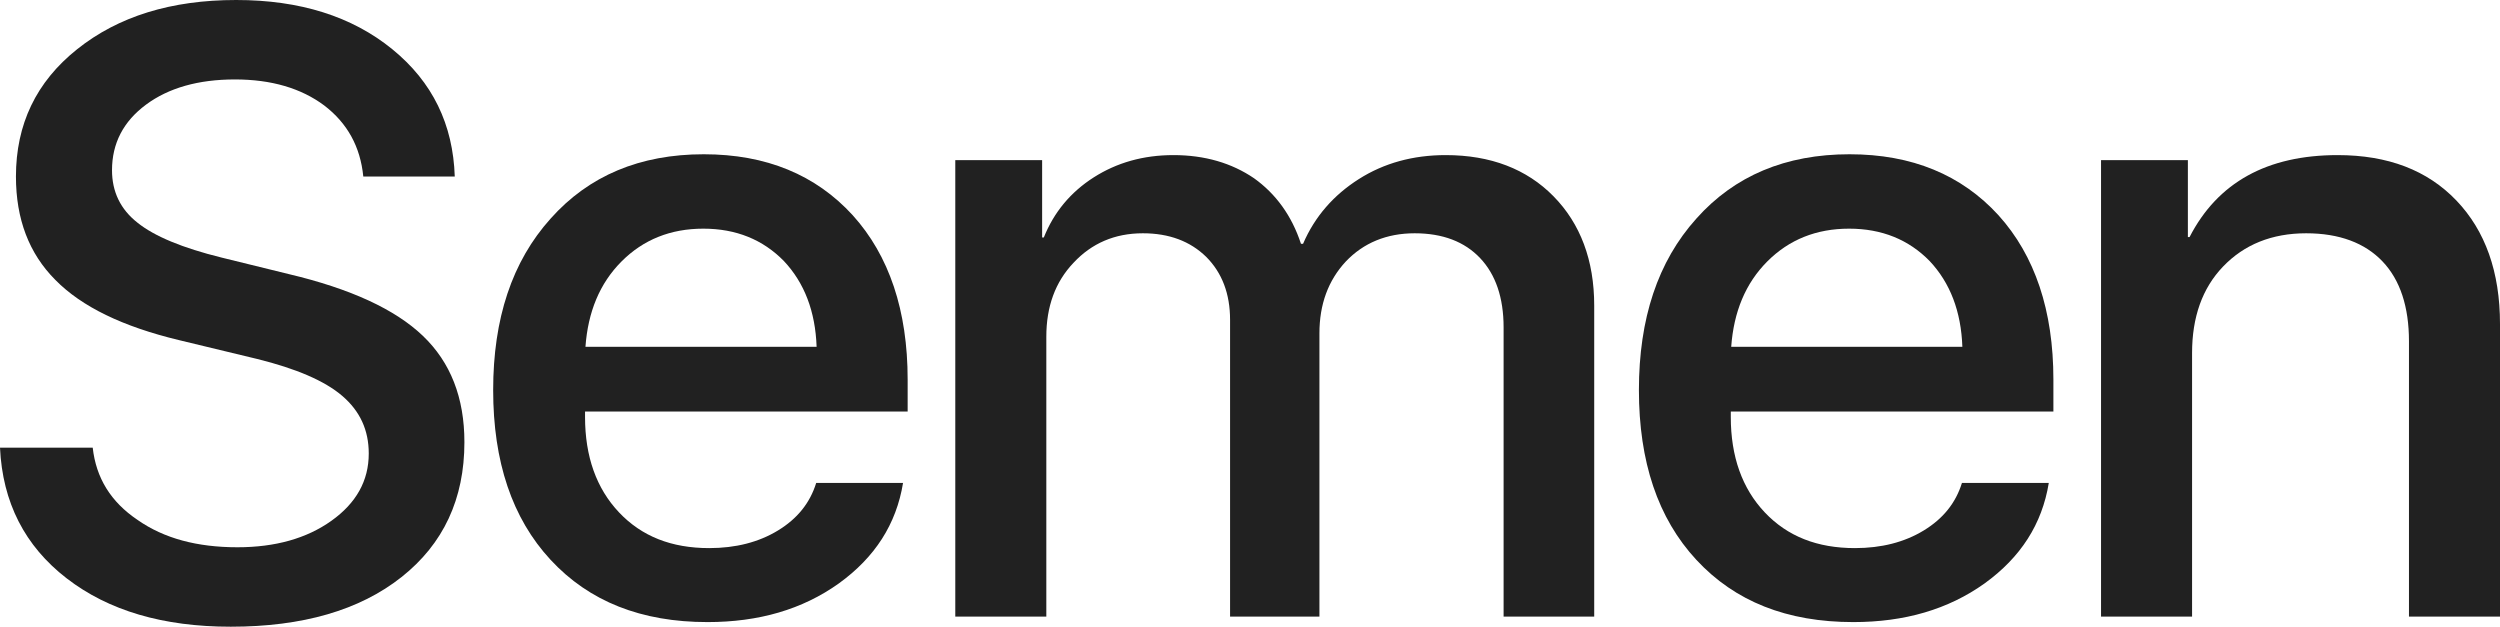
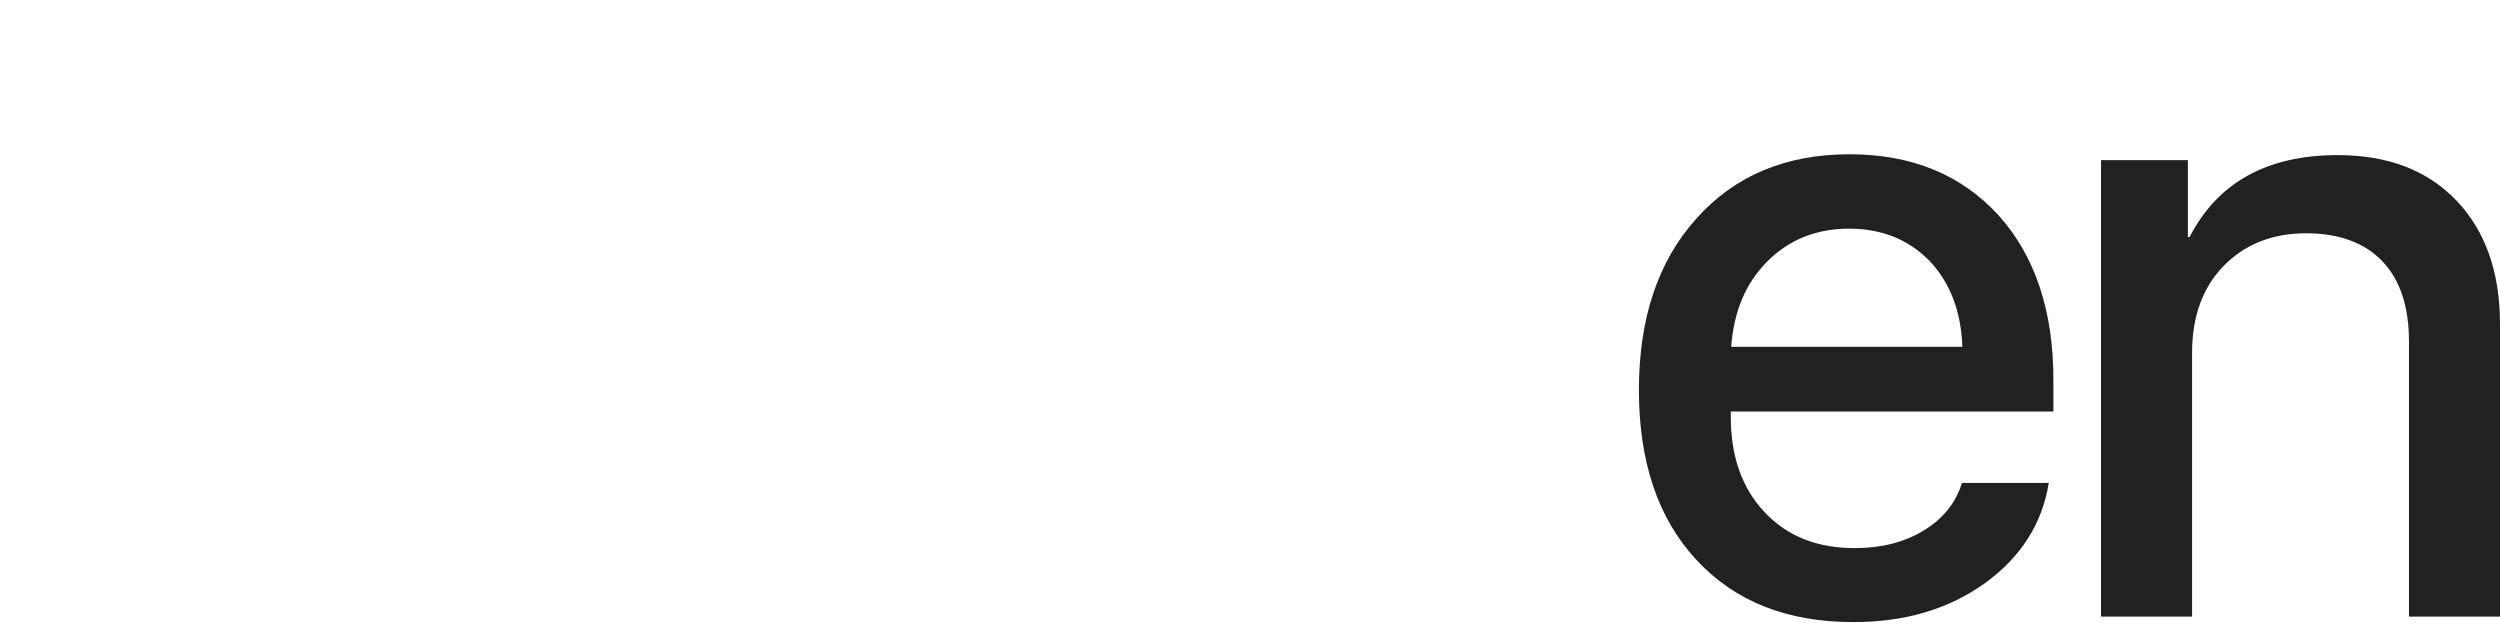
<svg xmlns="http://www.w3.org/2000/svg" width="2194" height="550" viewBox="0 0 2194 550" fill="none">
-   <path d="M0 392.857H81.365C84.31 419.416 97.196 440.443 120.759 456.304C143.954 472.535 173.039 480.282 208.383 480.282C241.518 480.282 269.131 472.535 290.853 457.042C312.574 441.549 323.619 421.999 323.619 398.021C323.619 377.364 315.888 360.765 300.425 347.485C284.962 334.205 259.926 323.508 225.687 315.023L156.839 298.424C107.873 286.62 71.793 269.282 48.598 245.674C25.404 222.435 13.99 192.186 13.99 154.93C13.99 109.188 31.662 71.932 67.743 43.159C103.823 14.386 150.212 0 207.278 0C263.24 0 308.893 14.386 344.237 43.159C379.581 71.932 397.621 109.188 399.094 154.93H318.833C316.256 128.739 304.843 108.082 284.594 92.589C264.344 77.465 238.205 69.718 206.174 69.718C174.143 69.718 148.003 77.096 128.122 91.851C108.241 106.606 98.301 125.788 98.301 149.396C98.301 168.209 105.664 183.702 120.759 195.506C135.486 207.311 160.153 217.639 194.761 226.123L253.299 240.51C307.788 253.421 346.814 271.496 371.113 294.735C395.412 317.975 407.562 348.96 407.562 388.062C407.562 437.86 389.153 477.331 352.337 506.472C315.52 535.614 265.449 550 202.492 550C143.217 550 95.356 535.983 58.539 507.579C21.722 479.175 2.209 440.812 0 392.857Z" fill="#212121" />
-   <path d="M617.255 200.671C588.538 200.671 564.607 210.262 545.463 229.443C526.318 248.625 516.009 273.709 513.8 304.326H716.661C715.556 273.34 705.984 248.256 687.944 229.074C669.535 210.262 645.972 200.671 617.255 200.671ZM716.292 423.843H792.503C786.613 459.993 767.836 489.135 736.174 512.005C704.143 534.876 665.853 545.942 620.937 545.942C562.767 545.942 517.114 527.867 483.242 491.348C449.371 454.829 432.803 405.03 432.803 342.321C432.803 279.611 449.371 229.443 483.242 191.818C516.746 154.192 561.662 135.379 617.624 135.379C672.481 135.379 715.924 153.454 748.323 188.867C780.354 224.279 796.553 272.602 796.553 333.099V361.133H513.432V365.929C513.432 400.604 523.373 428.638 543.254 449.665C563.135 470.691 589.275 481.019 622.41 481.019C645.604 481.019 665.853 475.855 682.789 465.526C699.725 455.198 710.77 441.549 716.292 423.843Z" fill="#212121" />
-   <path d="M838.362 541.147V140.543H914.573V208.417H916.046C924.882 186.284 939.608 168.578 959.858 155.667C980.107 142.757 1003.3 136.117 1029.81 136.117C1057.42 136.117 1080.98 143.125 1100.5 156.405C1119.64 170.054 1133.63 189.235 1141.73 213.95H1143.57C1153.88 189.973 1170.45 171.16 1192.54 157.143C1214.63 143.125 1240.03 136.117 1268.75 136.117C1308.14 136.117 1339.81 148.29 1363.37 172.267C1386.93 196.244 1399.08 228.337 1399.08 268.176V541.147H1319.56V287.357C1319.56 261.167 1312.56 240.879 1298.94 226.492C1285.32 212.106 1266.17 204.728 1241.51 204.728C1216.84 204.728 1196.59 213.213 1181.13 229.443C1165.66 246.043 1157.93 267.069 1157.93 292.522V541.147H1079.51V280.718C1079.51 257.847 1072.52 239.403 1058.53 225.386C1044.54 211.737 1026.13 204.728 1002.93 204.728C978.266 204.728 958.017 213.581 942.185 230.55C925.986 247.518 918.255 269.282 918.255 295.473V541.147H838.362Z" fill="#212121" />
  <path d="M1622.77 200.671C1594.05 200.671 1570.12 210.262 1550.97 229.443C1531.83 248.625 1521.52 273.709 1519.31 304.326H1722.17C1721.07 273.34 1711.49 248.256 1693.45 229.074C1675.05 210.262 1651.48 200.671 1622.77 200.671ZM1721.8 423.843H1798.01C1792.12 459.993 1773.35 489.135 1741.68 512.005C1709.65 534.876 1671.36 545.942 1626.45 545.942C1568.28 545.942 1522.62 527.867 1488.75 491.348C1454.88 454.829 1438.31 405.03 1438.31 342.321C1438.31 279.611 1454.88 229.443 1488.75 191.818C1522.26 154.192 1567.17 135.379 1623.13 135.379C1677.99 135.379 1721.43 153.454 1753.83 188.867C1785.86 224.279 1802.06 272.602 1802.06 333.099V361.133H1518.94V365.929C1518.94 400.604 1528.88 428.638 1548.76 449.665C1568.65 470.691 1594.78 481.019 1627.92 481.019C1651.11 481.019 1671.36 475.855 1688.3 465.526C1705.24 455.198 1716.28 441.549 1721.8 423.843Z" fill="#212121" />
  <path d="M1843.87 541.147V140.543H1920.08V208.048H1921.56C1946.22 160.094 1989.67 136.117 2051.52 136.117C2095.7 136.117 2130.31 149.396 2155.71 175.956C2181.11 202.515 2194 238.665 2194 284.406V541.147H2114.11V299.531C2114.11 269.282 2106.38 245.674 2090.91 229.443C2075.45 213.213 2052.99 204.728 2023.91 204.728C1993.72 204.728 1969.42 214.688 1951.01 233.87C1932.6 253.052 1923.76 278.504 1923.76 309.859V541.147H1843.87Z" fill="#212121" />
</svg>